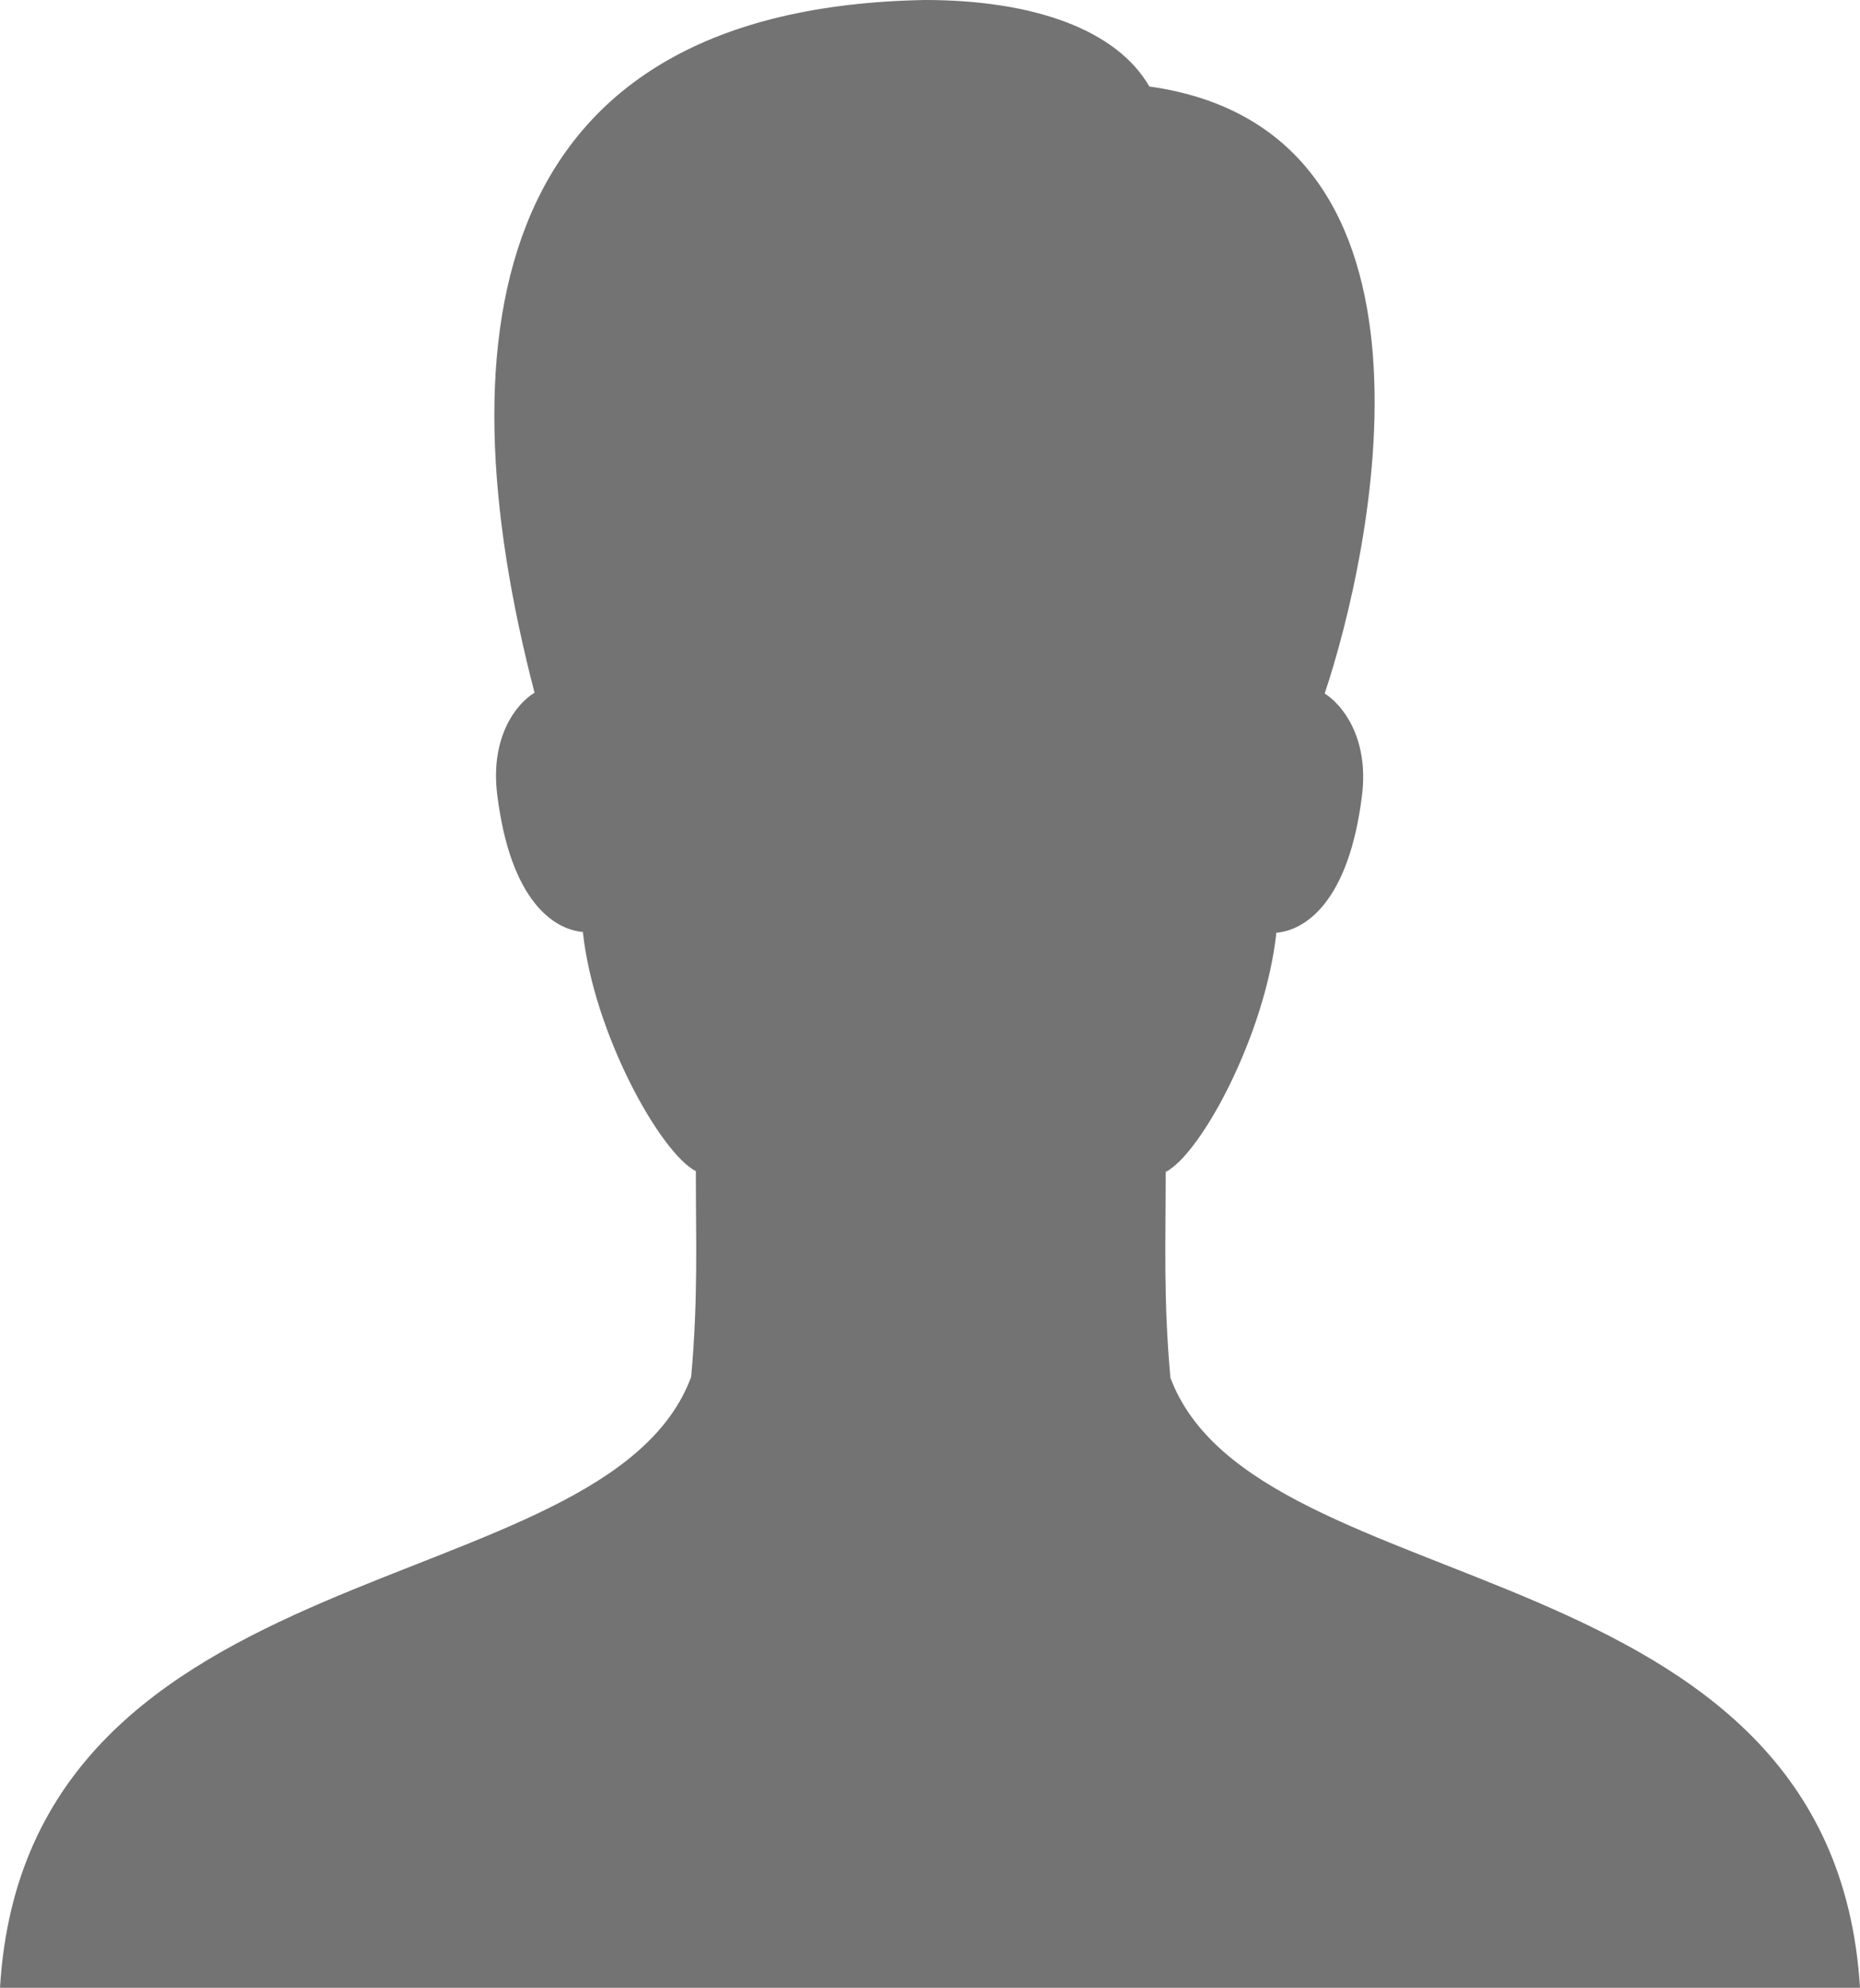
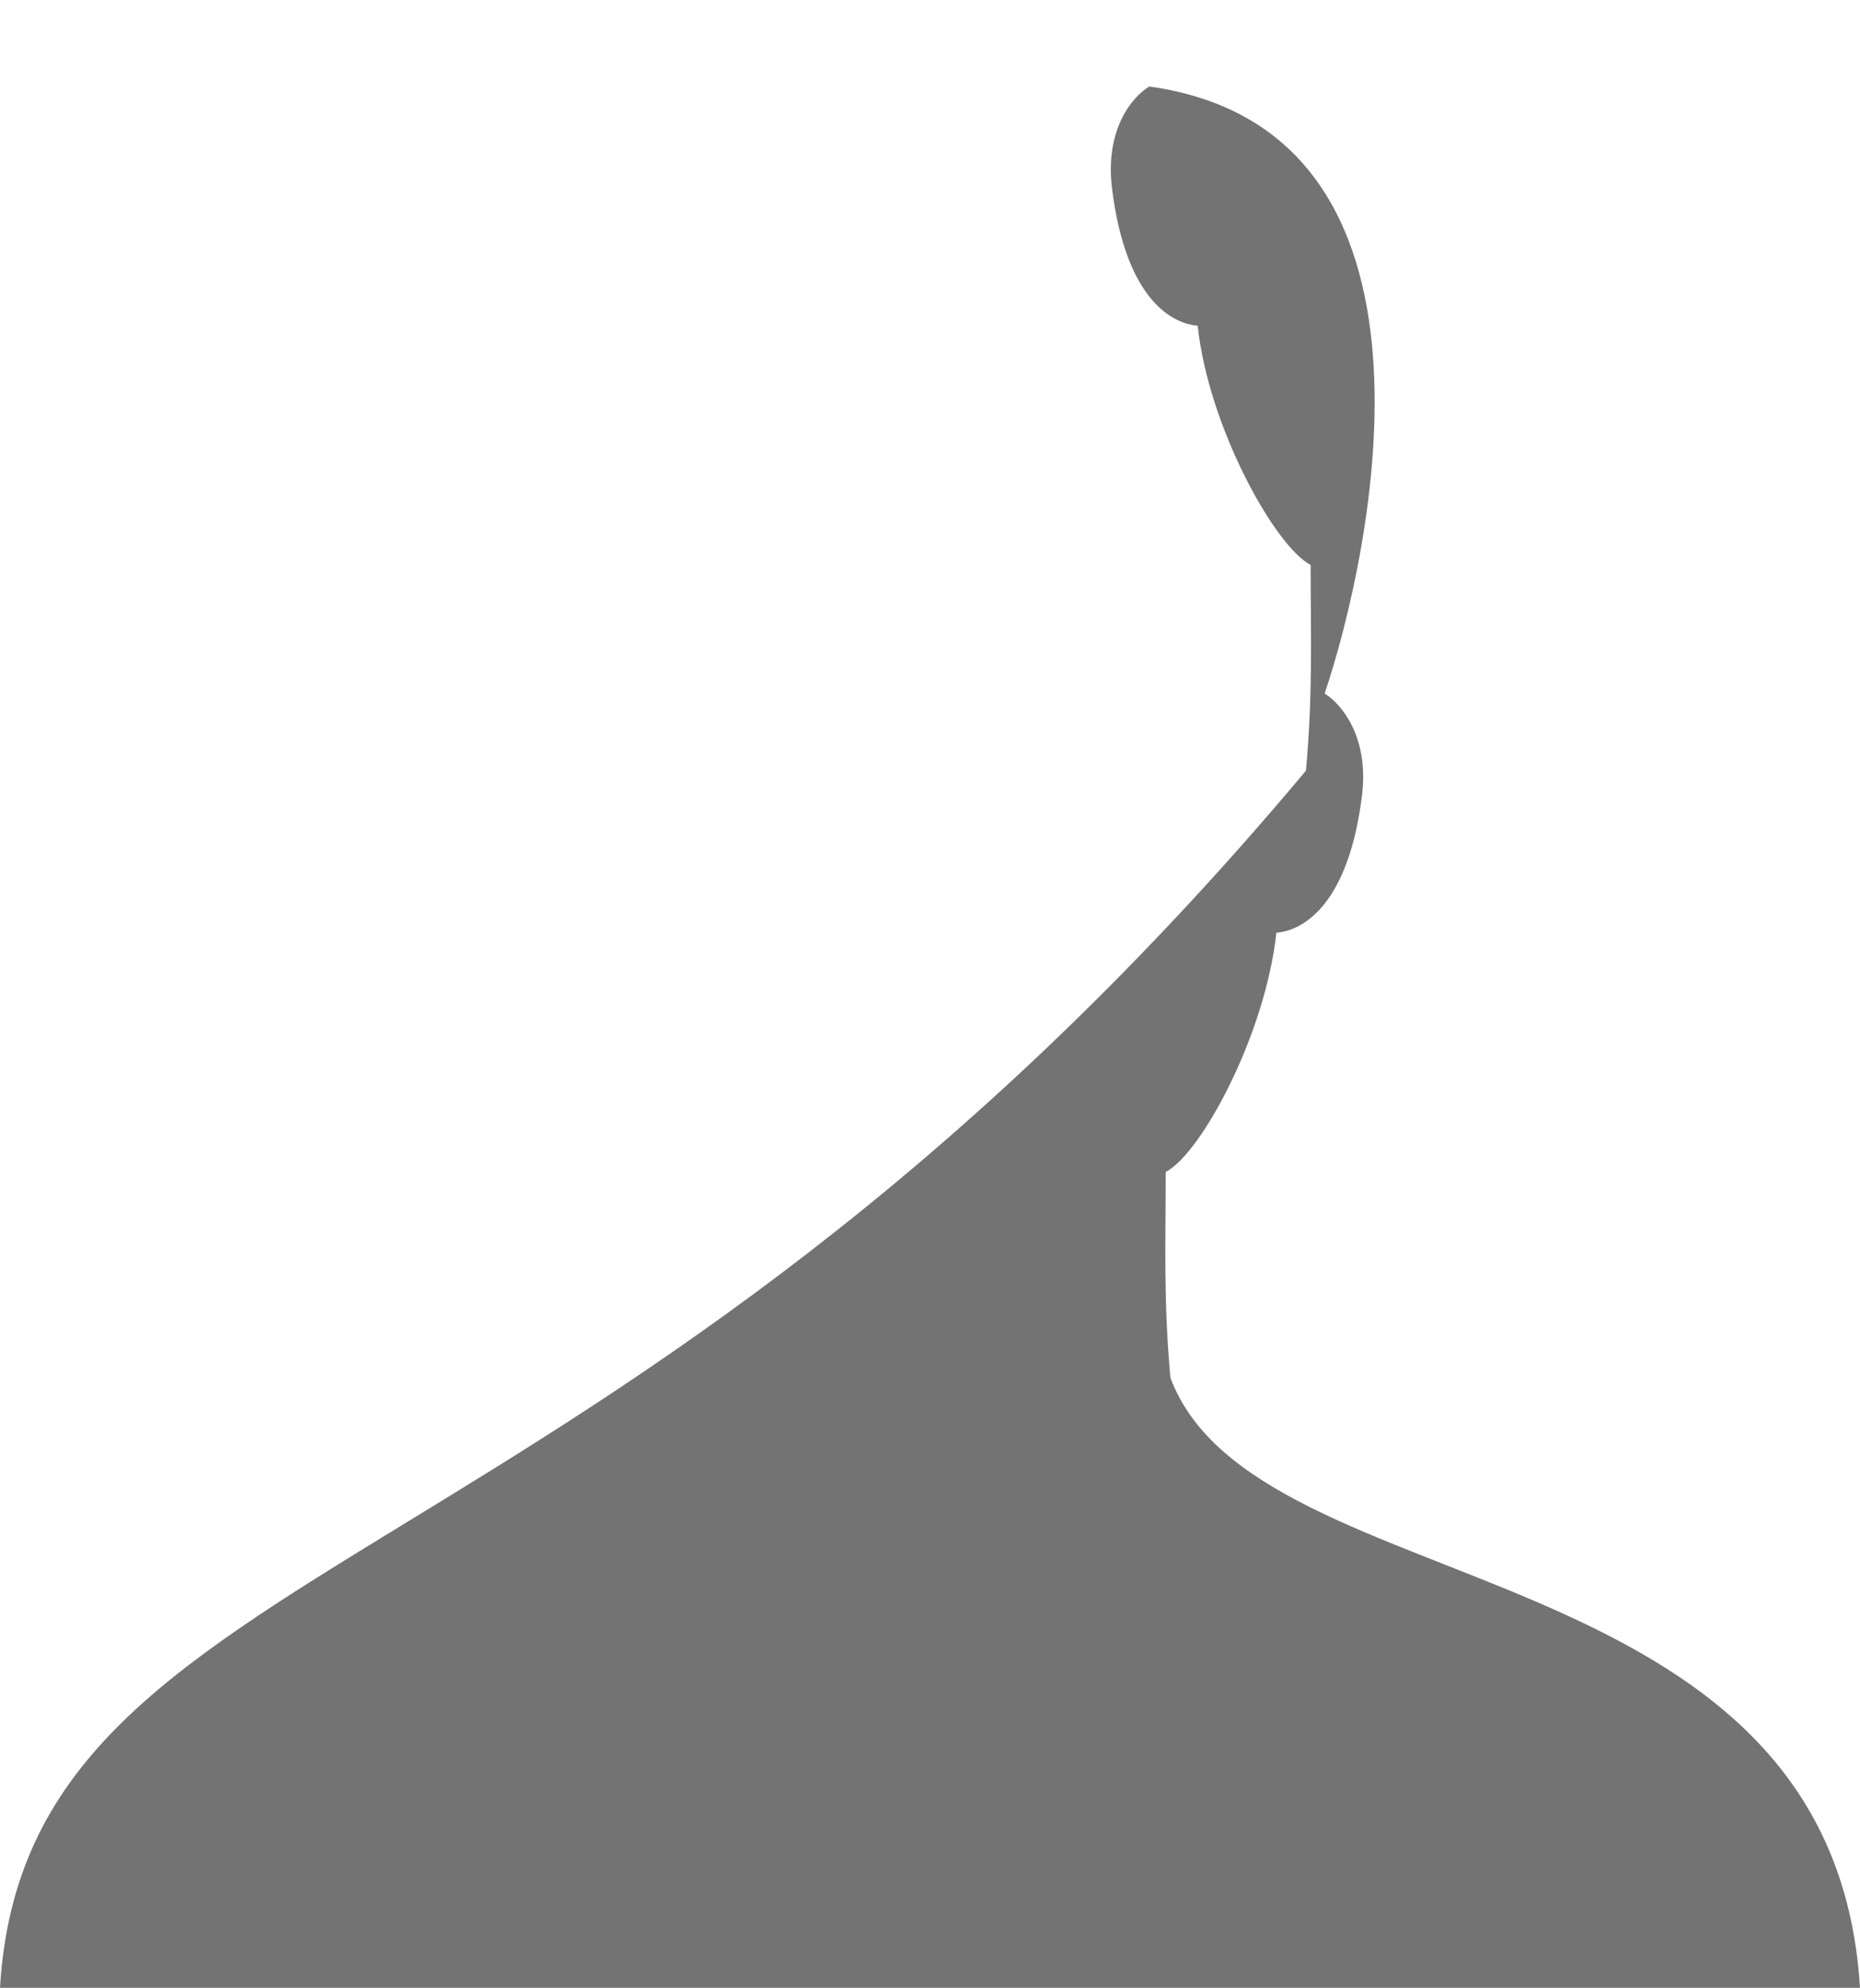
<svg xmlns="http://www.w3.org/2000/svg" viewBox="0 0 238.7 255.1">
  <defs>
    <style>.cls-1{fill:#737373;}</style>
  </defs>
  <title>Charlotte_Icons_User</title>
  <g id="Layer_2" data-name="Layer 2">
    <g id="Layer_1-2" data-name="Layer 1">
      <g id="Capa_1" data-name="Capa 1">
-         <path class="cls-1" d="M150.2,176.8c-.9-10.1-.6-17.2-.6-26.4,4.6-2.4,12.8-17.7,14.2-30.7,3.6-.3,9.3-3.8,11-17.7.9-7.5-2.7-11.7-4.8-13,5.9-17.6,18.1-72.2-22.5-77.9C143.3,3.8,132.6,0,118.7,0,63.1,1,56.4,42,68.6,88.9c-2.2,1.3-5.7,5.5-4.8,13,1.7,13.9,7.4,17.4,11,17.7,1.4,13,9.9,28.3,14.5,30.7,0,9.3.3,16.3-.6,26.4C77.7,206.3,3.4,198,0,255.1H238.7C235.2,198,161.2,206.3,150.2,176.8Z" />
+         <path class="cls-1" d="M150.2,176.8c-.9-10.1-.6-17.2-.6-26.4,4.6-2.4,12.8-17.7,14.2-30.7,3.6-.3,9.3-3.8,11-17.7.9-7.5-2.7-11.7-4.8-13,5.9-17.6,18.1-72.2-22.5-77.9c-2.2,1.3-5.7,5.5-4.8,13,1.7,13.9,7.4,17.4,11,17.7,1.4,13,9.9,28.3,14.5,30.7,0,9.3.3,16.3-.6,26.4C77.7,206.3,3.4,198,0,255.1H238.7C235.2,198,161.2,206.3,150.2,176.8Z" />
      </g>
    </g>
  </g>
</svg>